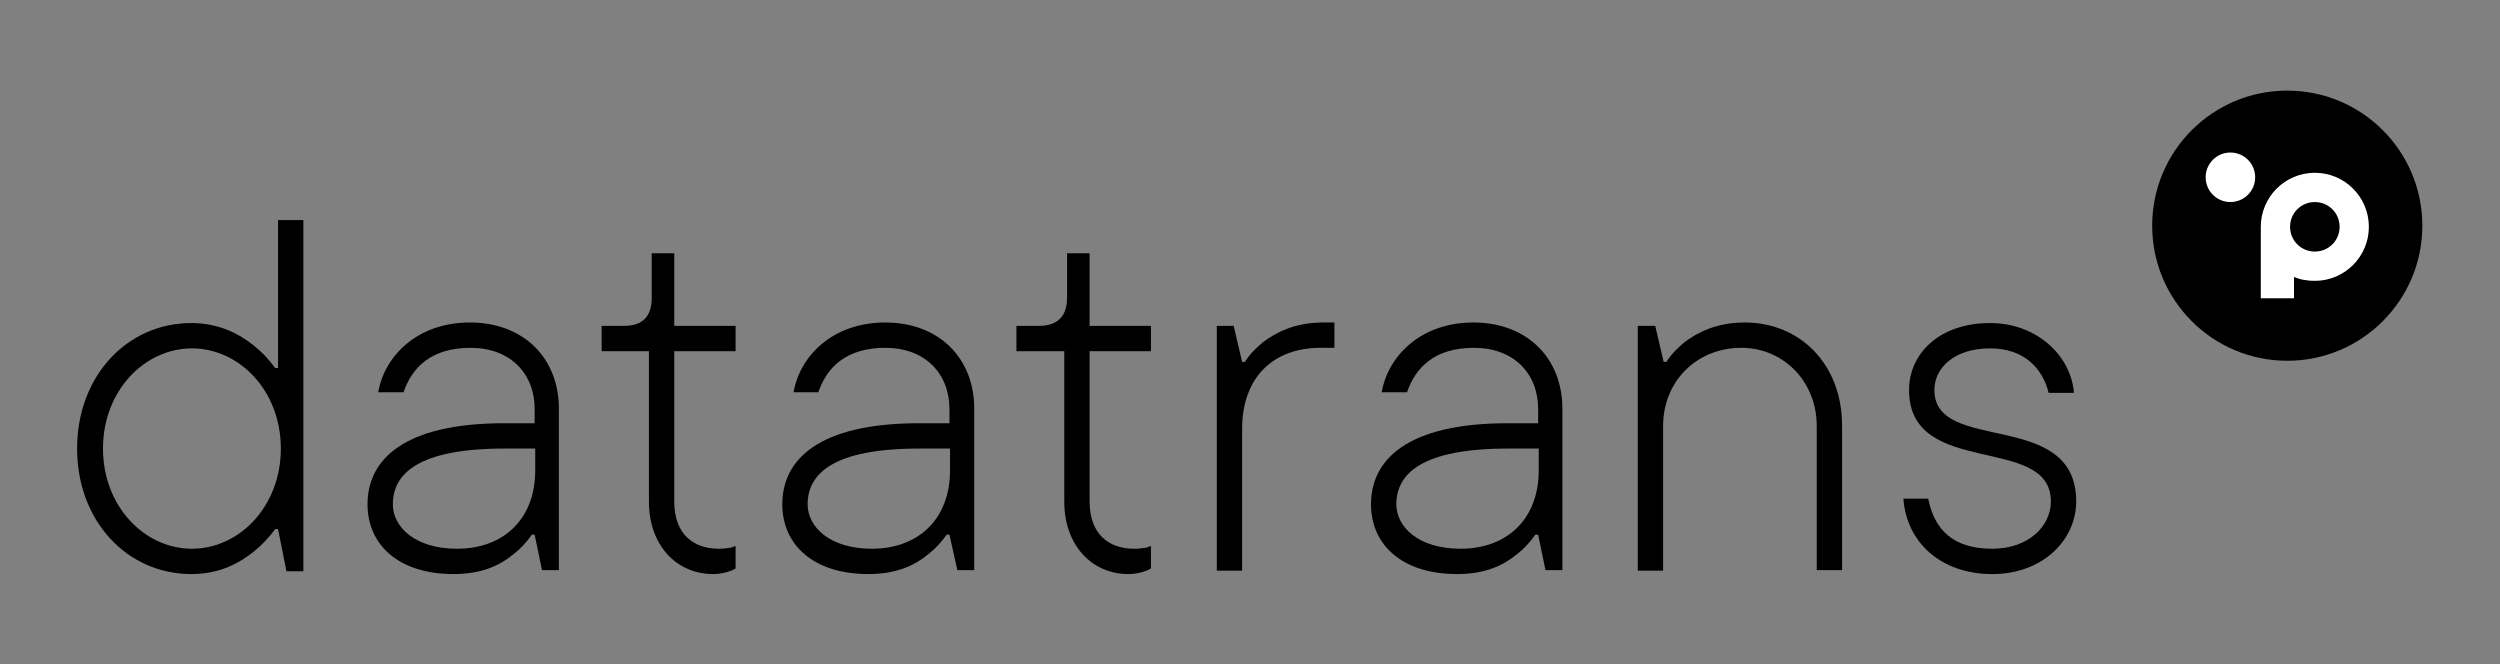
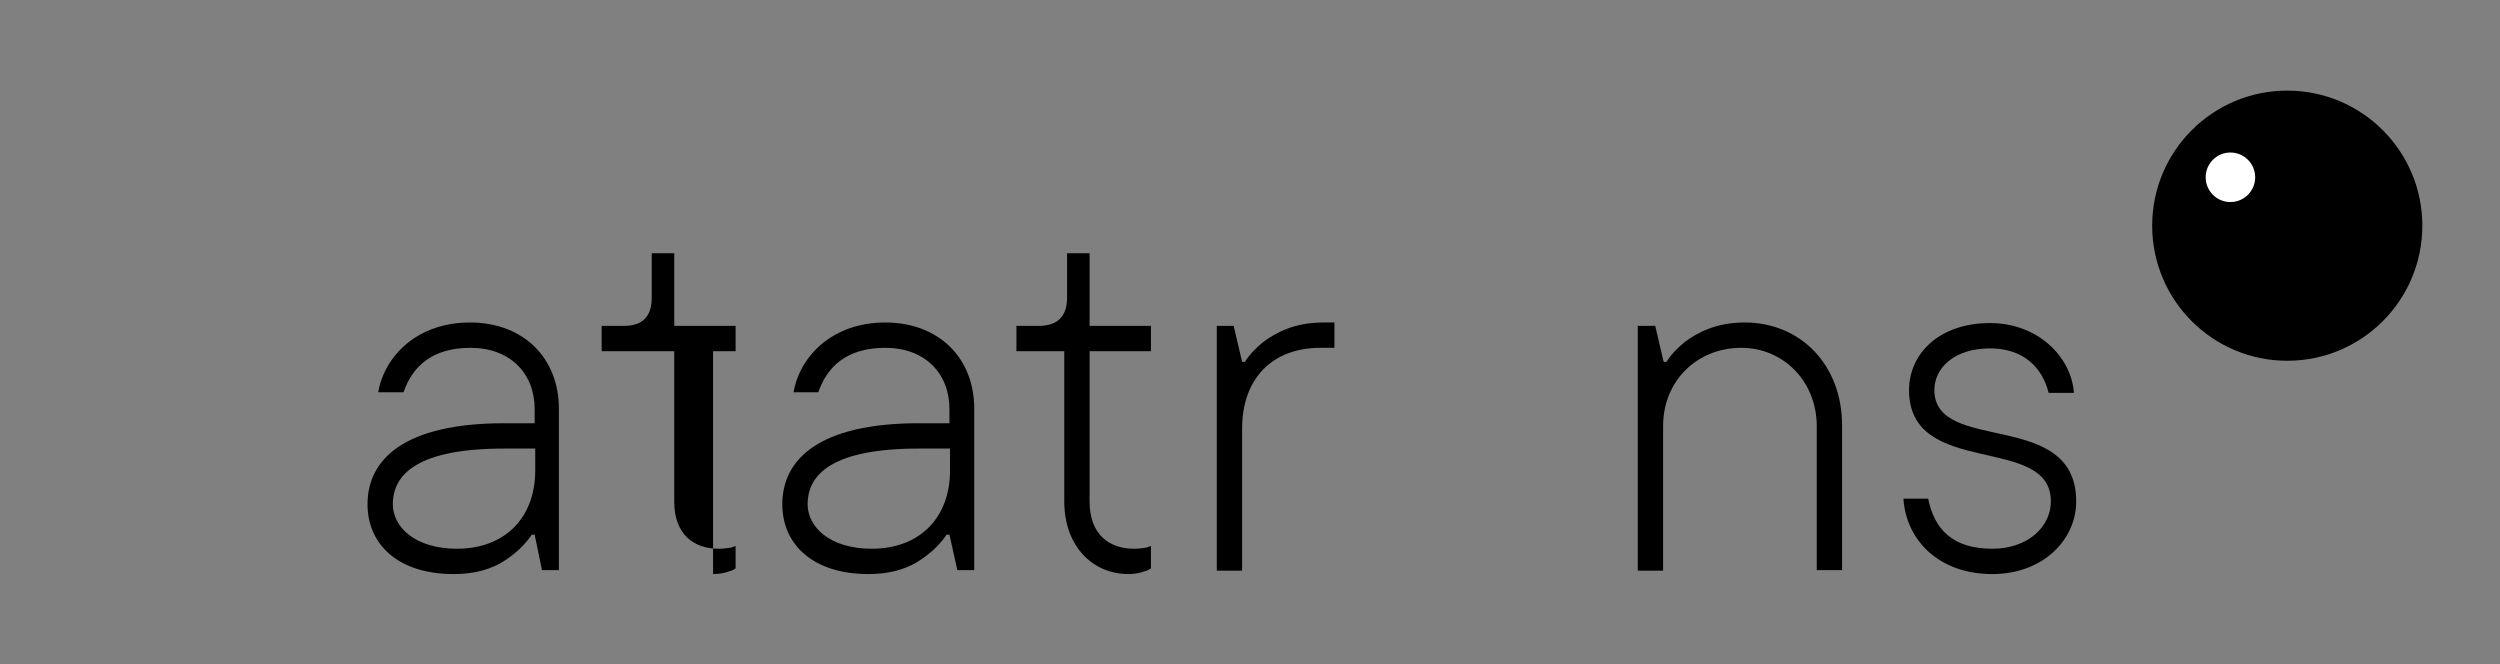
<svg xmlns="http://www.w3.org/2000/svg" version="1.1" id="Layer_1" x="0px" y="0px" viewBox="0 0 444.2 118" style="enable-background:new 0 0 444.2 118;" xml:space="preserve">
  <rect x="0" y="0" width="444.2" height="118" fill="#808080" stroke="none" />
  <style type="text/css">
	.st0{fill:#FFFFFF;}
</style>
  <g>
    <g>
      <g>
        <circle cx="406.4" cy="40.1" r="24" />
        <g>
-           <path class="st0" d="M411.3,30.7c-5.3,0-9.6,4.3-9.6,9.6V53h5.9v-3.8c1.1,0.5,2.4,0.7,3.7,0.7c5.3,0,9.6-4.3,9.6-9.6      S416.6,30.7,411.3,30.7z M411.3,44.7c-2.4,0-4.4-1.9-4.4-4.4s2-4.4,4.4-4.4s4.4,1.9,4.4,4.4S413.7,44.7,411.3,44.7z" />
          <circle class="st0" cx="396.3" cy="31.5" r="4.4" />
        </g>
      </g>
    </g>
    <g>
-       <path d="M49.4,94h-0.5c-1.1,1.5-2.3,2.8-3.8,4c-2.5,2-6,4-11.1,4c-11.4,0-20.3-9.4-20.3-22.3c0-12.9,8.9-22.3,20.3-22.3    c5,0,8.6,2,11.1,4c1.5,1.2,2.7,2.5,3.8,4h0.5V39.1h4.5v62.4h-3L49.4,94z M49.9,79.7c0-10.3-7.4-17.8-15.8-17.8    s-15.8,7.5-15.8,17.8s7.4,17.8,15.8,17.8S49.9,90,49.9,79.7z" />
      <path d="M95,95h-0.5c-0.9,1.3-2,2.5-3.3,3.5c-2.3,1.9-5.5,3.5-10.6,3.5c-9.9,0-15.3-5.3-15.3-12.4c0-7.9,6.4-14.4,24.3-14.4H95    v-2.5c0-6.4-4.4-10.9-11.4-10.9c-7,0-10.4,3.5-11.9,7.9h-4.5c1.1-6.4,6.9-12.4,16.3-12.4c9.5,0,15.8,6.3,15.8,15.3v28.7h-3L95,95z     M95,79.7h-5.4c-15.3,0-19.8,4.5-19.8,9.9c0,4,3.9,7.9,11.4,7.9c8.4,0,13.9-5.4,13.9-13.9V79.7z" />
-       <path d="M115.3,62.4h-8.4v-4.5h4c3.3,0,4.9-1.7,4.9-5V45h4v12.9h10.9v4.5h-10.9v26.7c0,5.9,3.5,8.4,7.9,8.4c0.8,0,1.5-0.1,2.2-0.2    l0.8-0.3v4c-0.3,0.2-0.7,0.4-1.1,0.5c-0.8,0.3-1.8,0.5-2.9,0.5c-6.4,0-11.4-5-11.4-12.9V62.4z" />
+       <path d="M115.3,62.4h-8.4v-4.5h4c3.3,0,4.9-1.7,4.9-5V45h4v12.9h10.9v4.5h-10.9v26.7c0,5.9,3.5,8.4,7.9,8.4c0.8,0,1.5-0.1,2.2-0.2    l0.8-0.3v4c-0.3,0.2-0.7,0.4-1.1,0.5c-0.8,0.3-1.8,0.5-2.9,0.5V62.4z" />
      <path d="M168.7,95h-0.5c-0.9,1.3-2,2.5-3.3,3.5c-2.3,1.9-5.5,3.5-10.6,3.5c-9.9,0-15.3-5.3-15.3-12.4c0-7.9,6.4-14.4,24.3-14.4    h5.4v-2.5c0-6.4-4.4-10.9-11.4-10.9c-7,0-10.4,3.5-11.9,7.9H141c1.1-6.4,6.9-12.4,16.3-12.4c9.5,0,15.8,6.3,15.8,15.3v28.7h-3    L168.7,95z M168.7,79.7h-5.4c-15.3,0-19.8,4.5-19.8,9.9c0,4,3.9,7.9,11.4,7.9c8.4,0,13.9-5.4,13.9-13.9V79.7z" />
      <path d="M189,62.4h-8.4v-4.5h4c3.3,0,5-1.7,5-5V45h4v12.9h10.9v4.5h-10.9v26.7c0,5.9,3.5,8.4,7.9,8.4c0.8,0,1.5-0.1,2.2-0.2    l0.8-0.3v4c-0.3,0.2-0.7,0.4-1.1,0.5c-0.8,0.3-1.8,0.5-2.9,0.5c-6.4,0-11.4-5-11.4-12.9V62.4z" />
      <path d="M216.2,57.9h3l1.5,6.4h0.5c0.8-1.3,1.9-2.4,3.2-3.5c2.3-1.7,5.6-3.5,10.7-3.5h2v4.5h-2.5c-8.4,0-13.9,5.3-13.9,14.4v25.2    h-4.5V57.9z" />
-       <path d="M273.3,95h-0.5c-0.9,1.3-2,2.5-3.3,3.5c-2.3,1.9-5.5,3.5-10.6,3.5c-9.9,0-15.3-5.3-15.3-12.4c0-7.9,6.4-14.4,24.3-14.4    h5.4v-2.5c0-6.4-4.4-10.9-11.4-10.9s-10.4,3.5-11.9,7.9h-4.5c1.1-6.4,6.9-12.4,16.3-12.4c9.5,0,15.8,6.3,15.8,15.3v28.7h-3    L273.3,95z M273.3,79.7h-5.4c-15.3,0-19.8,4.5-19.8,9.9c0,4,3.9,7.9,11.4,7.9c8.4,0,13.9-5.4,13.9-13.9V79.7z" />
      <path d="M291.1,57.9h3l1.5,6.4h0.5c0.8-1.3,1.9-2.4,3.2-3.5c2.3-1.7,5.6-3.5,10.7-3.5c9.9,0,17.3,7.5,17.3,18.3v25.7h-4.5V75.7    c0-7.9-5.9-13.9-13.4-13.9c-7.9,0-13.9,5.9-13.9,13.9v25.7h-4.5V57.9z" />
      <path d="M342.6,88.6c1.1,5.5,4.4,8.9,11.4,8.9c6.4,0,10.4-4,10.4-8.4c0-12.1-25.2-4-25.2-19.8c0-6.4,5.3-11.9,14.4-11.9    c8.4,0,14.4,5.9,14.9,12.4h-4.5c-1.1-4.5-4.5-7.9-10.4-7.9c-6.4,0-9.9,3.5-9.9,7.4c0,11.5,25.2,3.2,25.2,19.8    c0,6.8-5.9,12.9-14.9,12.9c-9.4,0-15.3-5.9-15.8-13.4H342.6z" />
    </g>
  </g>
</svg>